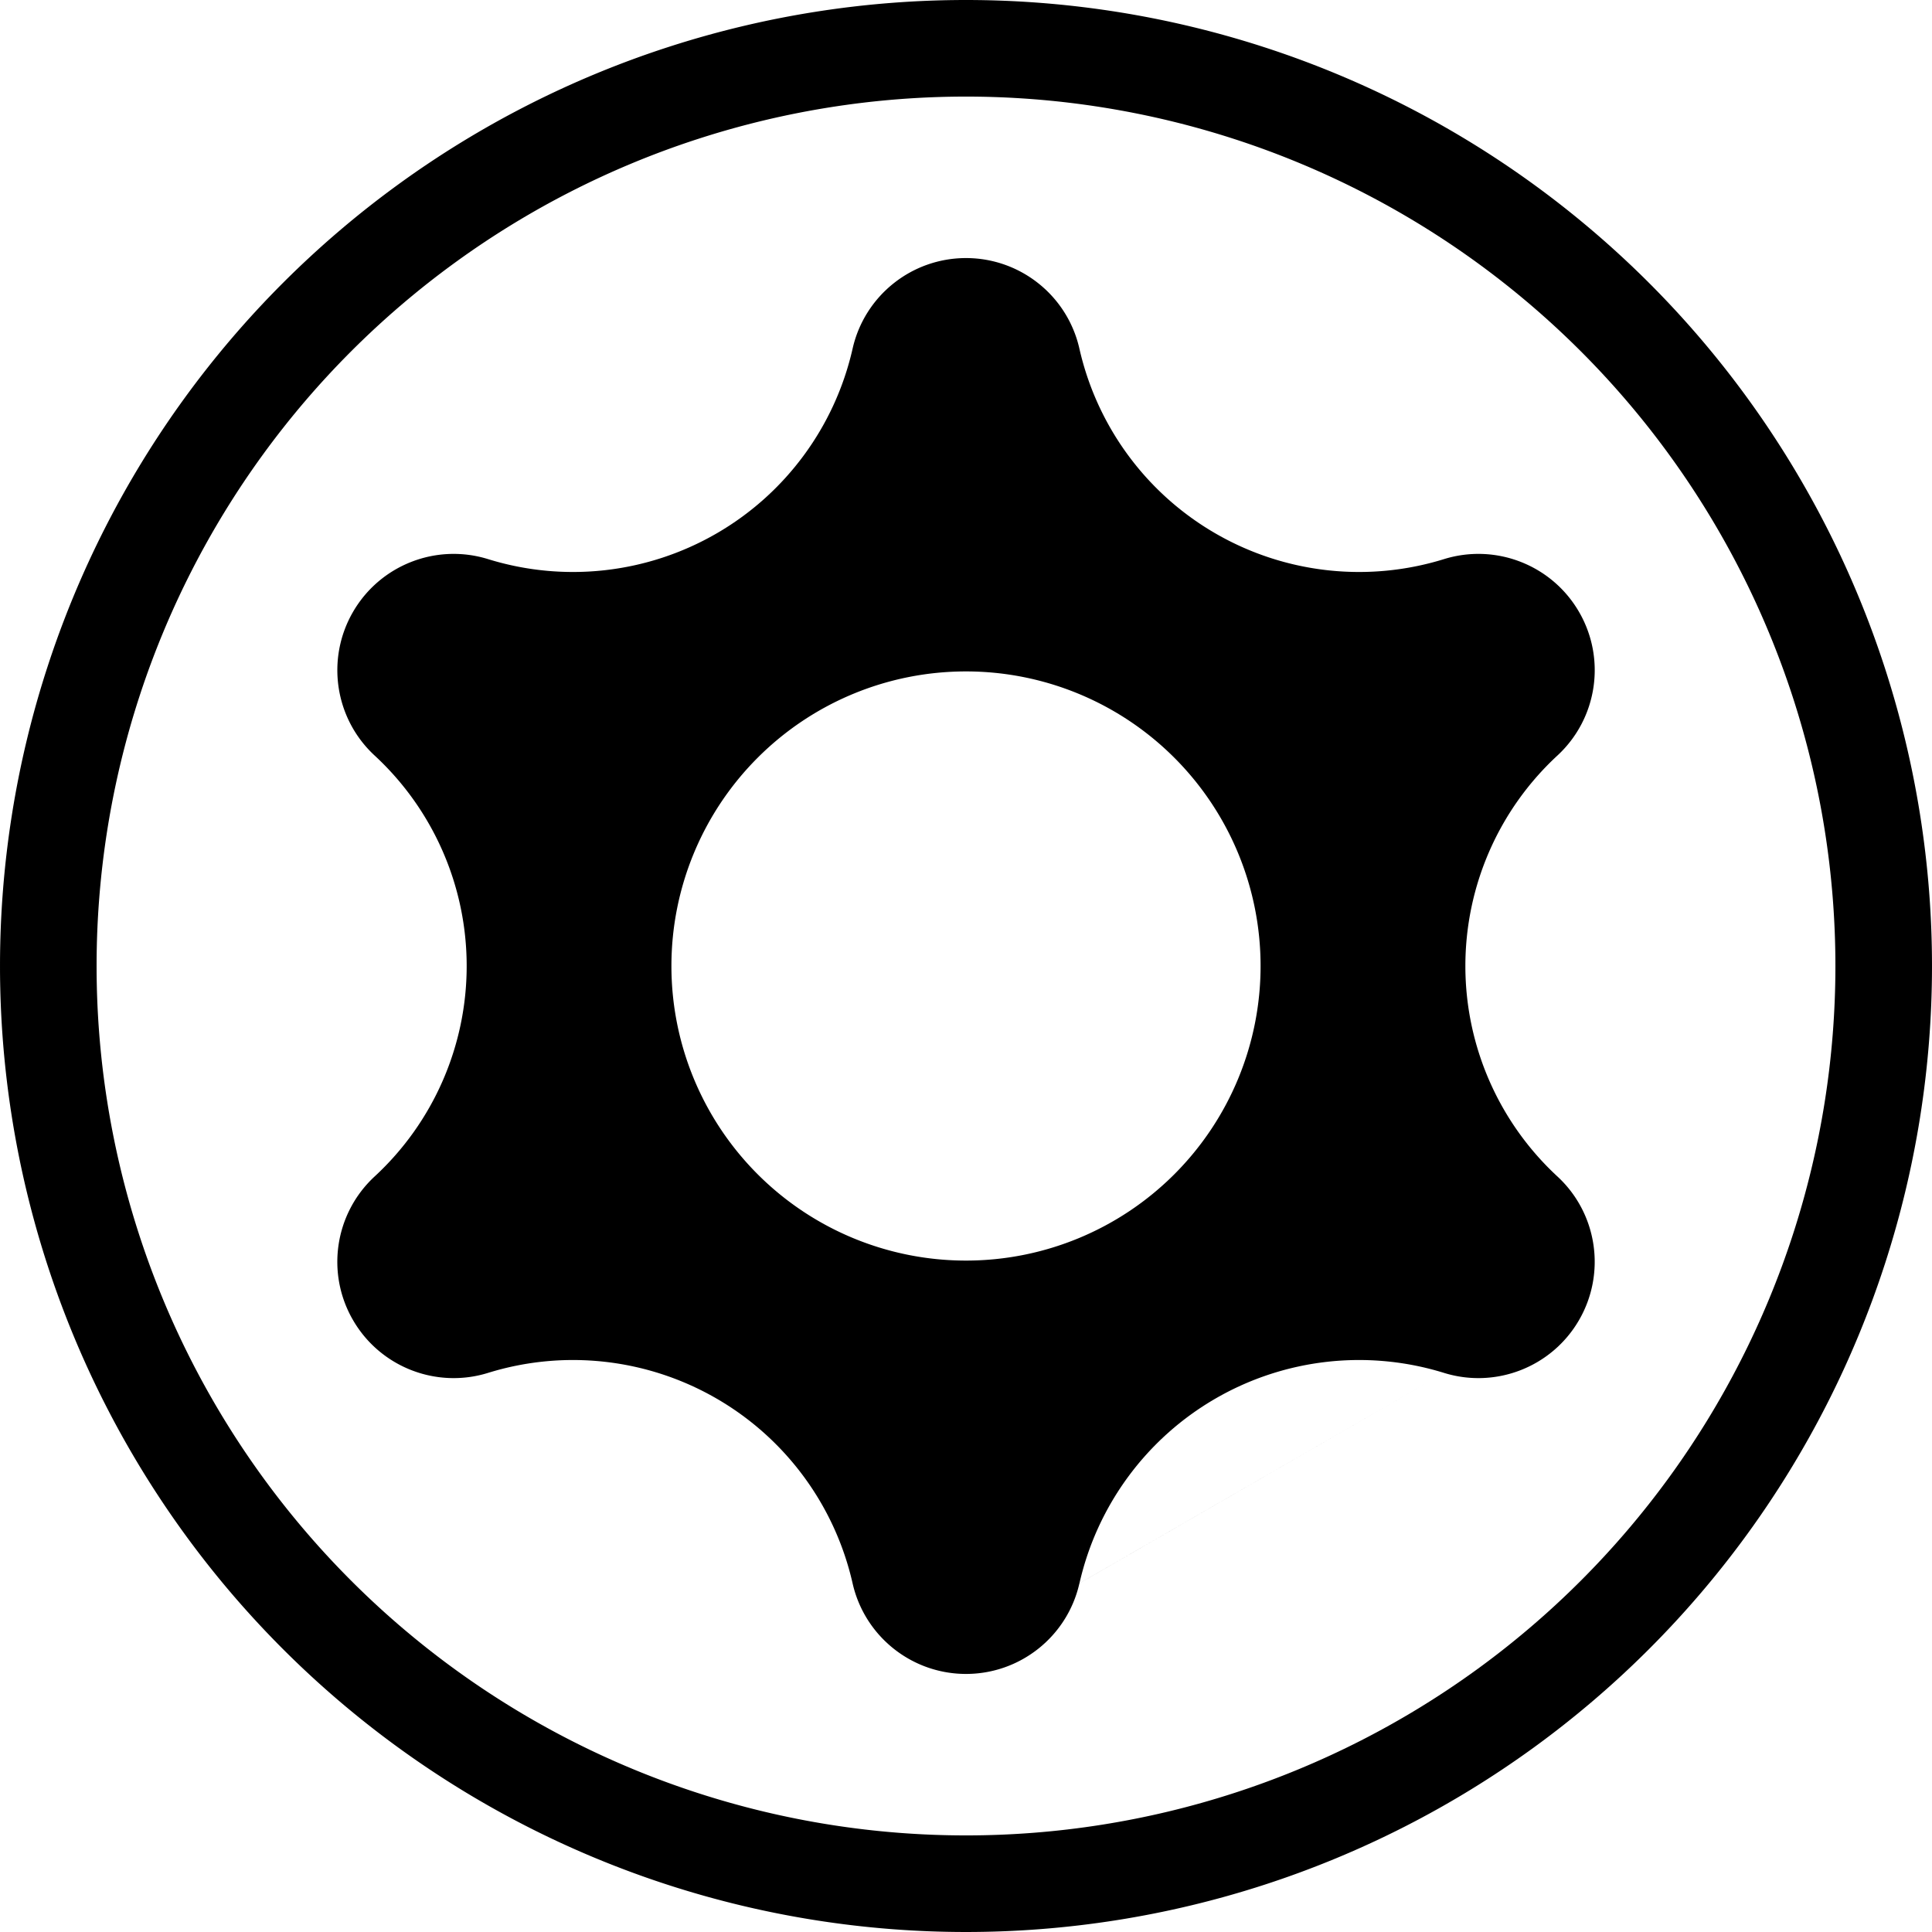
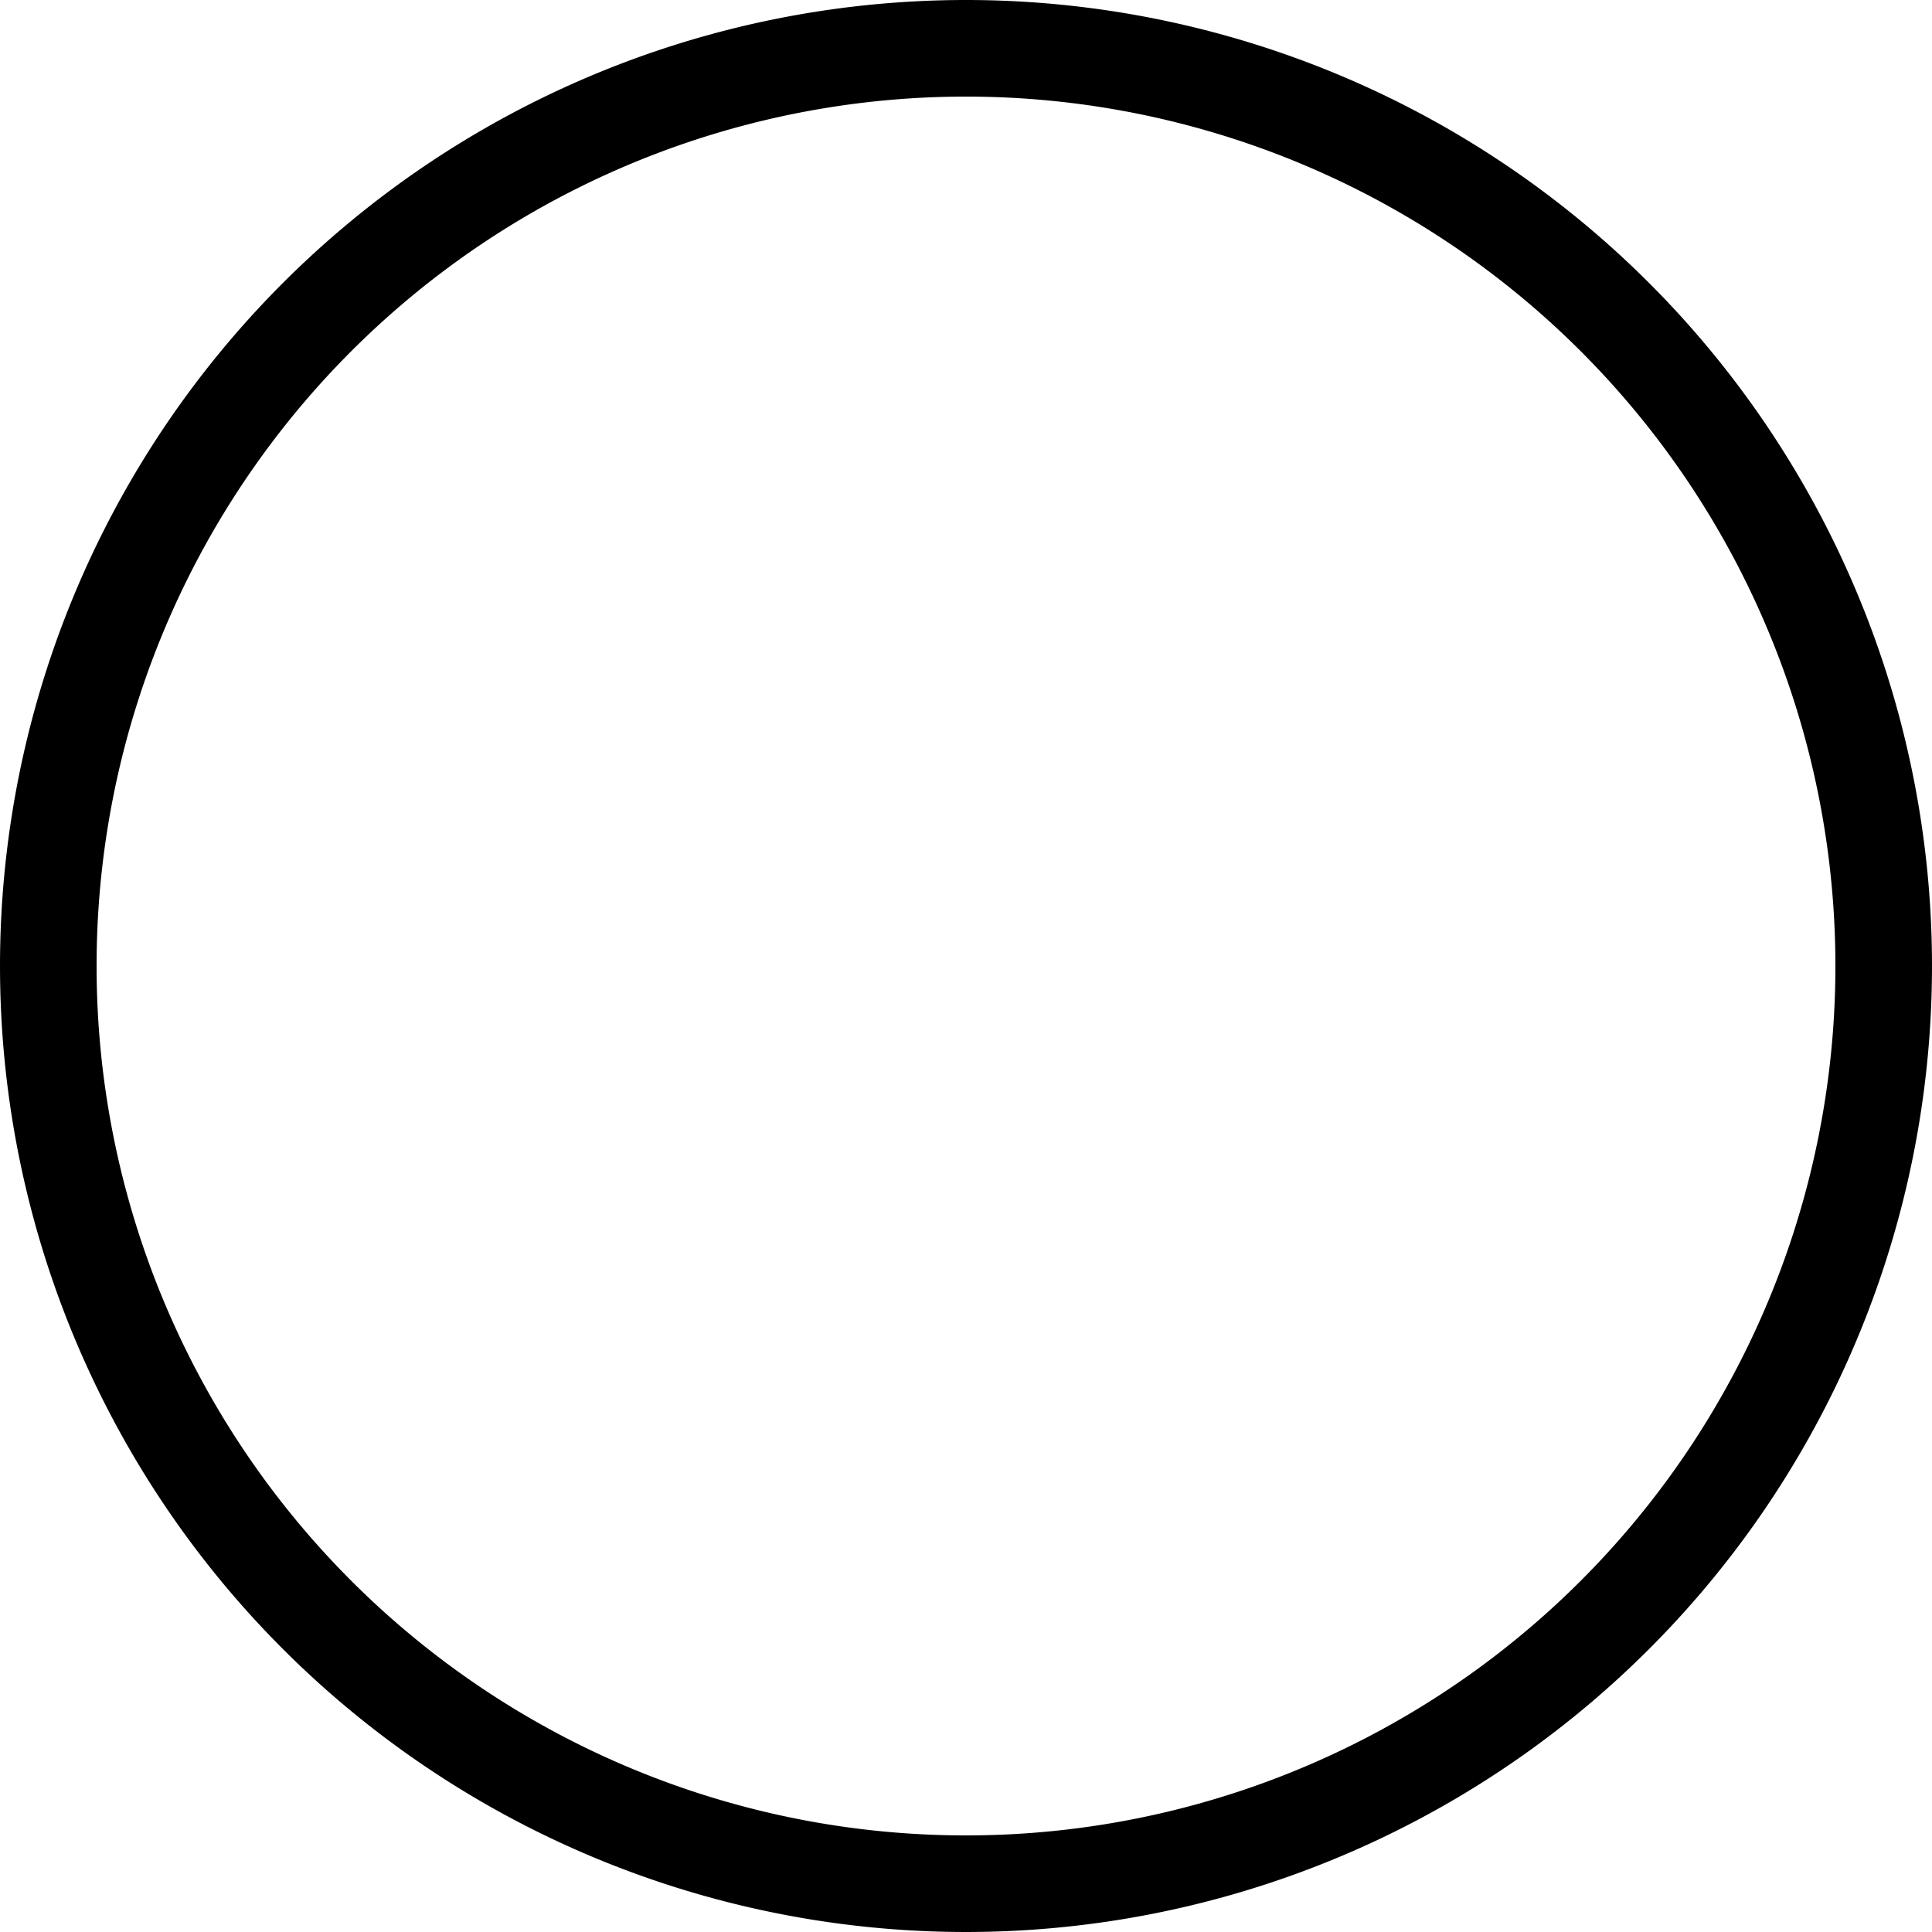
<svg xmlns="http://www.w3.org/2000/svg" xmlns:ns1="http://sodipodi.sourceforge.net/DTD/sodipodi-0.dtd" xmlns:ns2="http://www.inkscape.org/namespaces/inkscape" width="40" height="40" id="svg3295" ns1:version="0.32" ns2:version="1.1.2 (0a00cf5339, 2022-02-04)" version="1.0" ns1:docname="Screw_Head_-_Torx_Tamperproof.svg" ns2:output_extension="org.inkscape.output.svg.inkscape">
  <defs id="defs3297">
    <ns2:perspective ns1:type="inkscape:persp3d" ns2:vp_x="0 : 526.18109 : 1" ns2:vp_y="0 : 1000 : 0" ns2:vp_z="744.09448 : 526.18109 : 1" ns2:persp3d-origin="372.04724 : 350.78739 : 1" id="perspective3303" />
    <ns2:perspective id="perspective3647" ns2:persp3d-origin="25 : 16.666667 : 1" ns2:vp_z="50 : 25 : 1" ns2:vp_y="0 : 1000 : 0" ns2:vp_x="0 : 25 : 1" ns1:type="inkscape:persp3d" />
  </defs>
  <ns1:namedview id="base" pagecolor="#ffffff" bordercolor="#666666" borderopacity="1.0" gridtolerance="10000" guidetolerance="10" objecttolerance="10" ns2:pageopacity="0.0" ns2:pageshadow="2" ns2:zoom="5.656854" ns2:cx="-17.67767" ns2:cy="34.471457" ns2:document-units="px" ns2:current-layer="layer1" showgrid="false" ns2:window-width="1616" ns2:window-height="861" ns2:window-x="-4" ns2:window-y="275" ns2:pagecheckerboard="0" ns2:window-maximized="0">
    <ns2:grid type="xygrid" id="grid3305" visible="true" enabled="true" />
  </ns1:namedview>
  <g ns2:label="Layer 1" ns2:groupmode="layer" id="layer1">
    <g id="g18711">
      <path ns1:type="arc" style="opacity:1;fill:none;fill-opacity:1;stroke:#000000;stroke-width:2.105;stroke-linecap:square;stroke-linejoin:miter;stroke-miterlimit:4;stroke-dasharray:none;stroke-dashoffset:0;stroke-opacity:1" id="path3307" ns1:cx="20" ns1:cy="20" ns1:rx="20" ns1:ry="20" d="M 40,20 A 20,20 0 1 1 0,20 A 20,20 0 1 1 40,20 z" transform="matrix(0.95,0,0,0.95,1,1)" />
      <g stroke-linecap="round" fill="none" transform="matrix(0.045,0.026,-0.026,0.045,20,20)" font-family="'DejaVu Serif'" font-size="35.278px" stroke="#000000" stroke-opacity="1" font-weight="400" stroke-linejoin="bevel" font-style="normal" stroke-width="3.5" id="g345" style="fill:#000000;fill-opacity:1;fill-rule:evenodd;stroke:#000000;stroke-width:23.589;stroke-miterlimit:4;stroke-dasharray:none;stroke-opacity:0.42" />
    </g>
    <g stroke-linecap="round" fill="none" transform="matrix(0.042,0,0,0.042,9.807,-71.811)" font-family="'DejaVu Serif'" font-size="35.278px" stroke="#000000" stroke-opacity="1" font-weight="400" stroke-linejoin="bevel" font-style="normal" stroke-width="3.5" id="g297" style="fill-rule:evenodd;stroke:#000000;stroke-opacity:0.42;stroke-width:23.589;stroke-miterlimit:4;stroke-dasharray:none" />
    <g stroke-linecap="round" fill="none" transform="matrix(0.042,0,0,0.042,9.807,-71.811)" font-family="'DejaVu Serif'" font-size="35.278px" stroke="#000000" stroke-opacity="1" font-weight="400" stroke-linejoin="bevel" font-style="normal" stroke-width="3.5" id="g301" style="fill-rule:evenodd;stroke:#000000;stroke-opacity:0.42;stroke-width:23.589;stroke-miterlimit:4;stroke-dasharray:none" />
    <g stroke-linecap="round" fill="none" transform="matrix(0.042,0,0,0.042,9.807,-71.811)" font-family="'DejaVu Serif'" font-size="35.278px" stroke="#000000" stroke-opacity="1" font-weight="400" stroke-linejoin="bevel" font-style="normal" stroke-width="3.5" id="g305" style="fill-rule:evenodd;stroke:#000000;stroke-opacity:0.42;stroke-width:23.589;stroke-miterlimit:4;stroke-dasharray:none" />
    <g stroke-linecap="round" fill="none" transform="matrix(0.042,0,0,0.042,9.807,-71.811)" font-family="'DejaVu Serif'" font-size="35.278px" stroke="#000000" stroke-opacity="1" font-weight="400" stroke-linejoin="bevel" font-style="normal" stroke-width="3.5" id="g309" style="fill-rule:evenodd;stroke:#000000;stroke-opacity:0.42;stroke-width:23.589;stroke-miterlimit:4;stroke-dasharray:none" />
    <g stroke-linecap="round" fill="none" transform="matrix(0.042,0,0,0.042,9.807,-71.811)" font-family="'DejaVu Serif'" font-size="35.278px" stroke="#000000" stroke-opacity="1" font-weight="400" stroke-linejoin="bevel" font-style="normal" stroke-width="3.5" id="g313" style="fill-rule:evenodd;stroke:#000000;stroke-opacity:0.42;stroke-width:23.589;stroke-miterlimit:4;stroke-dasharray:none" />
    <g stroke-linecap="round" fill="none" transform="matrix(0.042,0,0,0.042,9.807,-71.811)" font-family="'DejaVu Serif'" font-size="35.278px" stroke="#000000" stroke-opacity="1" font-weight="400" stroke-linejoin="bevel" font-style="normal" stroke-width="3.5" id="g317" style="fill-rule:evenodd;stroke:#000000;stroke-opacity:0.42;stroke-width:23.589;stroke-miterlimit:4;stroke-dasharray:none" />
    <g stroke-linecap="round" fill="none" transform="matrix(0.042,0,0,0.042,9.807,-71.811)" font-family="'DejaVu Serif'" font-size="35.278px" stroke="#000000" stroke-opacity="1" font-weight="400" stroke-linejoin="bevel" font-style="normal" stroke-width="3.5" id="g321" style="fill-rule:evenodd;stroke:#000000;stroke-opacity:0.42;stroke-width:23.589;stroke-miterlimit:4;stroke-dasharray:none" />
    <g stroke-linecap="round" fill="none" transform="matrix(0.042,0,0,0.042,9.807,-71.811)" font-family="'DejaVu Serif'" font-size="35.278px" stroke="#000000" stroke-opacity="1" font-weight="400" stroke-linejoin="bevel" font-style="normal" stroke-width="3.5" id="g325" style="fill-rule:evenodd;stroke:#000000;stroke-opacity:0.42;stroke-width:23.589;stroke-miterlimit:4;stroke-dasharray:none" />
    <g stroke-linecap="round" fill="none" transform="matrix(0.042,0,0,0.042,9.807,-71.811)" font-family="'DejaVu Serif'" font-size="35.278px" stroke="#000000" stroke-opacity="1" font-weight="400" stroke-linejoin="bevel" font-style="normal" stroke-width="3.5" id="g329" style="fill-rule:evenodd;stroke:#000000;stroke-opacity:0.42;stroke-width:23.589;stroke-miterlimit:4;stroke-dasharray:none" />
    <g stroke-linecap="round" fill="none" transform="matrix(0.042,0,0,0.042,9.807,-71.811)" font-family="'DejaVu Serif'" font-size="35.278px" stroke="#000000" stroke-opacity="1" font-weight="400" stroke-linejoin="bevel" font-style="normal" stroke-width="3.5" id="g333" style="fill-rule:evenodd;stroke:#000000;stroke-opacity:0.42;stroke-width:23.589;stroke-miterlimit:4;stroke-dasharray:none" />
    <g stroke-linecap="round" fill="none" transform="matrix(0.042,0,0,0.042,9.807,-71.811)" font-family="'DejaVu Serif'" font-size="35.278px" stroke="#000000" stroke-opacity="1" font-weight="400" stroke-linejoin="bevel" font-style="normal" stroke-width="3.5" id="g337" style="fill-rule:evenodd;stroke:#000000;stroke-opacity:0.42;stroke-width:23.589;stroke-miterlimit:4;stroke-dasharray:none" />
    <g stroke-linecap="round" fill="none" transform="matrix(0.042,0,0,0.042,9.807,-71.811)" font-family="'DejaVu Serif'" font-size="35.278px" stroke="#000000" stroke-opacity="1" font-weight="400" stroke-linejoin="bevel" font-style="normal" stroke-width="3.5" id="g341" style="fill-rule:evenodd;stroke:#000000;stroke-opacity:0.42;stroke-width:23.589;stroke-miterlimit:4;stroke-dasharray:none" />
-     <path id="path863" style="fill:#000000;stroke:none;stroke-width:0.5;stroke-linecap:round;stroke-linejoin:round;stroke-opacity:1;fill-opacity:1" d="M 26.099,20 A 6.099,6.099 0 0 1 20,26.099 6.099,6.099 0 0 1 13.901,20 6.099,6.099 0 0 1 20,13.901 6.099,6.099 0 0 1 26.099,20 Z m -3.75,12.781 c 0.366,-1.613 1.388,-3.001 2.821,-3.828 1.433,-0.827 3.145,-1.019 4.726,-0.529 m 0,0 c 1.074,0.333 2.236,-0.122 2.798,-1.096 0.562,-0.974 0.376,-2.208 -0.45,-2.971 -1.214,-1.123 -1.905,-2.703 -1.905,-4.357 2.2e-5,-1.654 0.69,-3.234 1.905,-4.357 0.826,-0.764 1.013,-1.997 0.45,-2.971 -0.562,-0.974 -1.724,-1.429 -2.798,-1.096 -1.58,0.49 -3.293,0.298 -4.726,-0.529 C 23.736,10.22 22.714,8.832 22.348,7.219 22.1,6.122 21.125,5.343 20,5.343 c -1.125,-1.51e-5 -2.1,0.779 -2.348,1.876 -0.366,1.613 -1.388,3.001 -2.821,3.828 -1.433,0.827 -3.145,1.019 -4.726,0.529 -1.074,-0.333 -2.236,0.122 -2.798,1.096 -0.562,0.974 -0.376,2.208 0.45,2.971 1.214,1.123 1.905,2.703 1.905,4.357 -2.25e-5,1.654 -0.69,3.234 -1.905,4.357 -0.826,0.764 -1.013,1.997 -0.45,2.971 0.562,0.974 1.724,1.429 2.798,1.096 1.58,-0.49 3.293,-0.298 4.726,0.529 1.433,0.827 2.455,2.215 2.821,3.828 0.249,1.097 1.224,1.876 2.348,1.876 1.125,1.5e-5 2.1,-0.779 2.348,-1.876" />
  </g>
</svg>